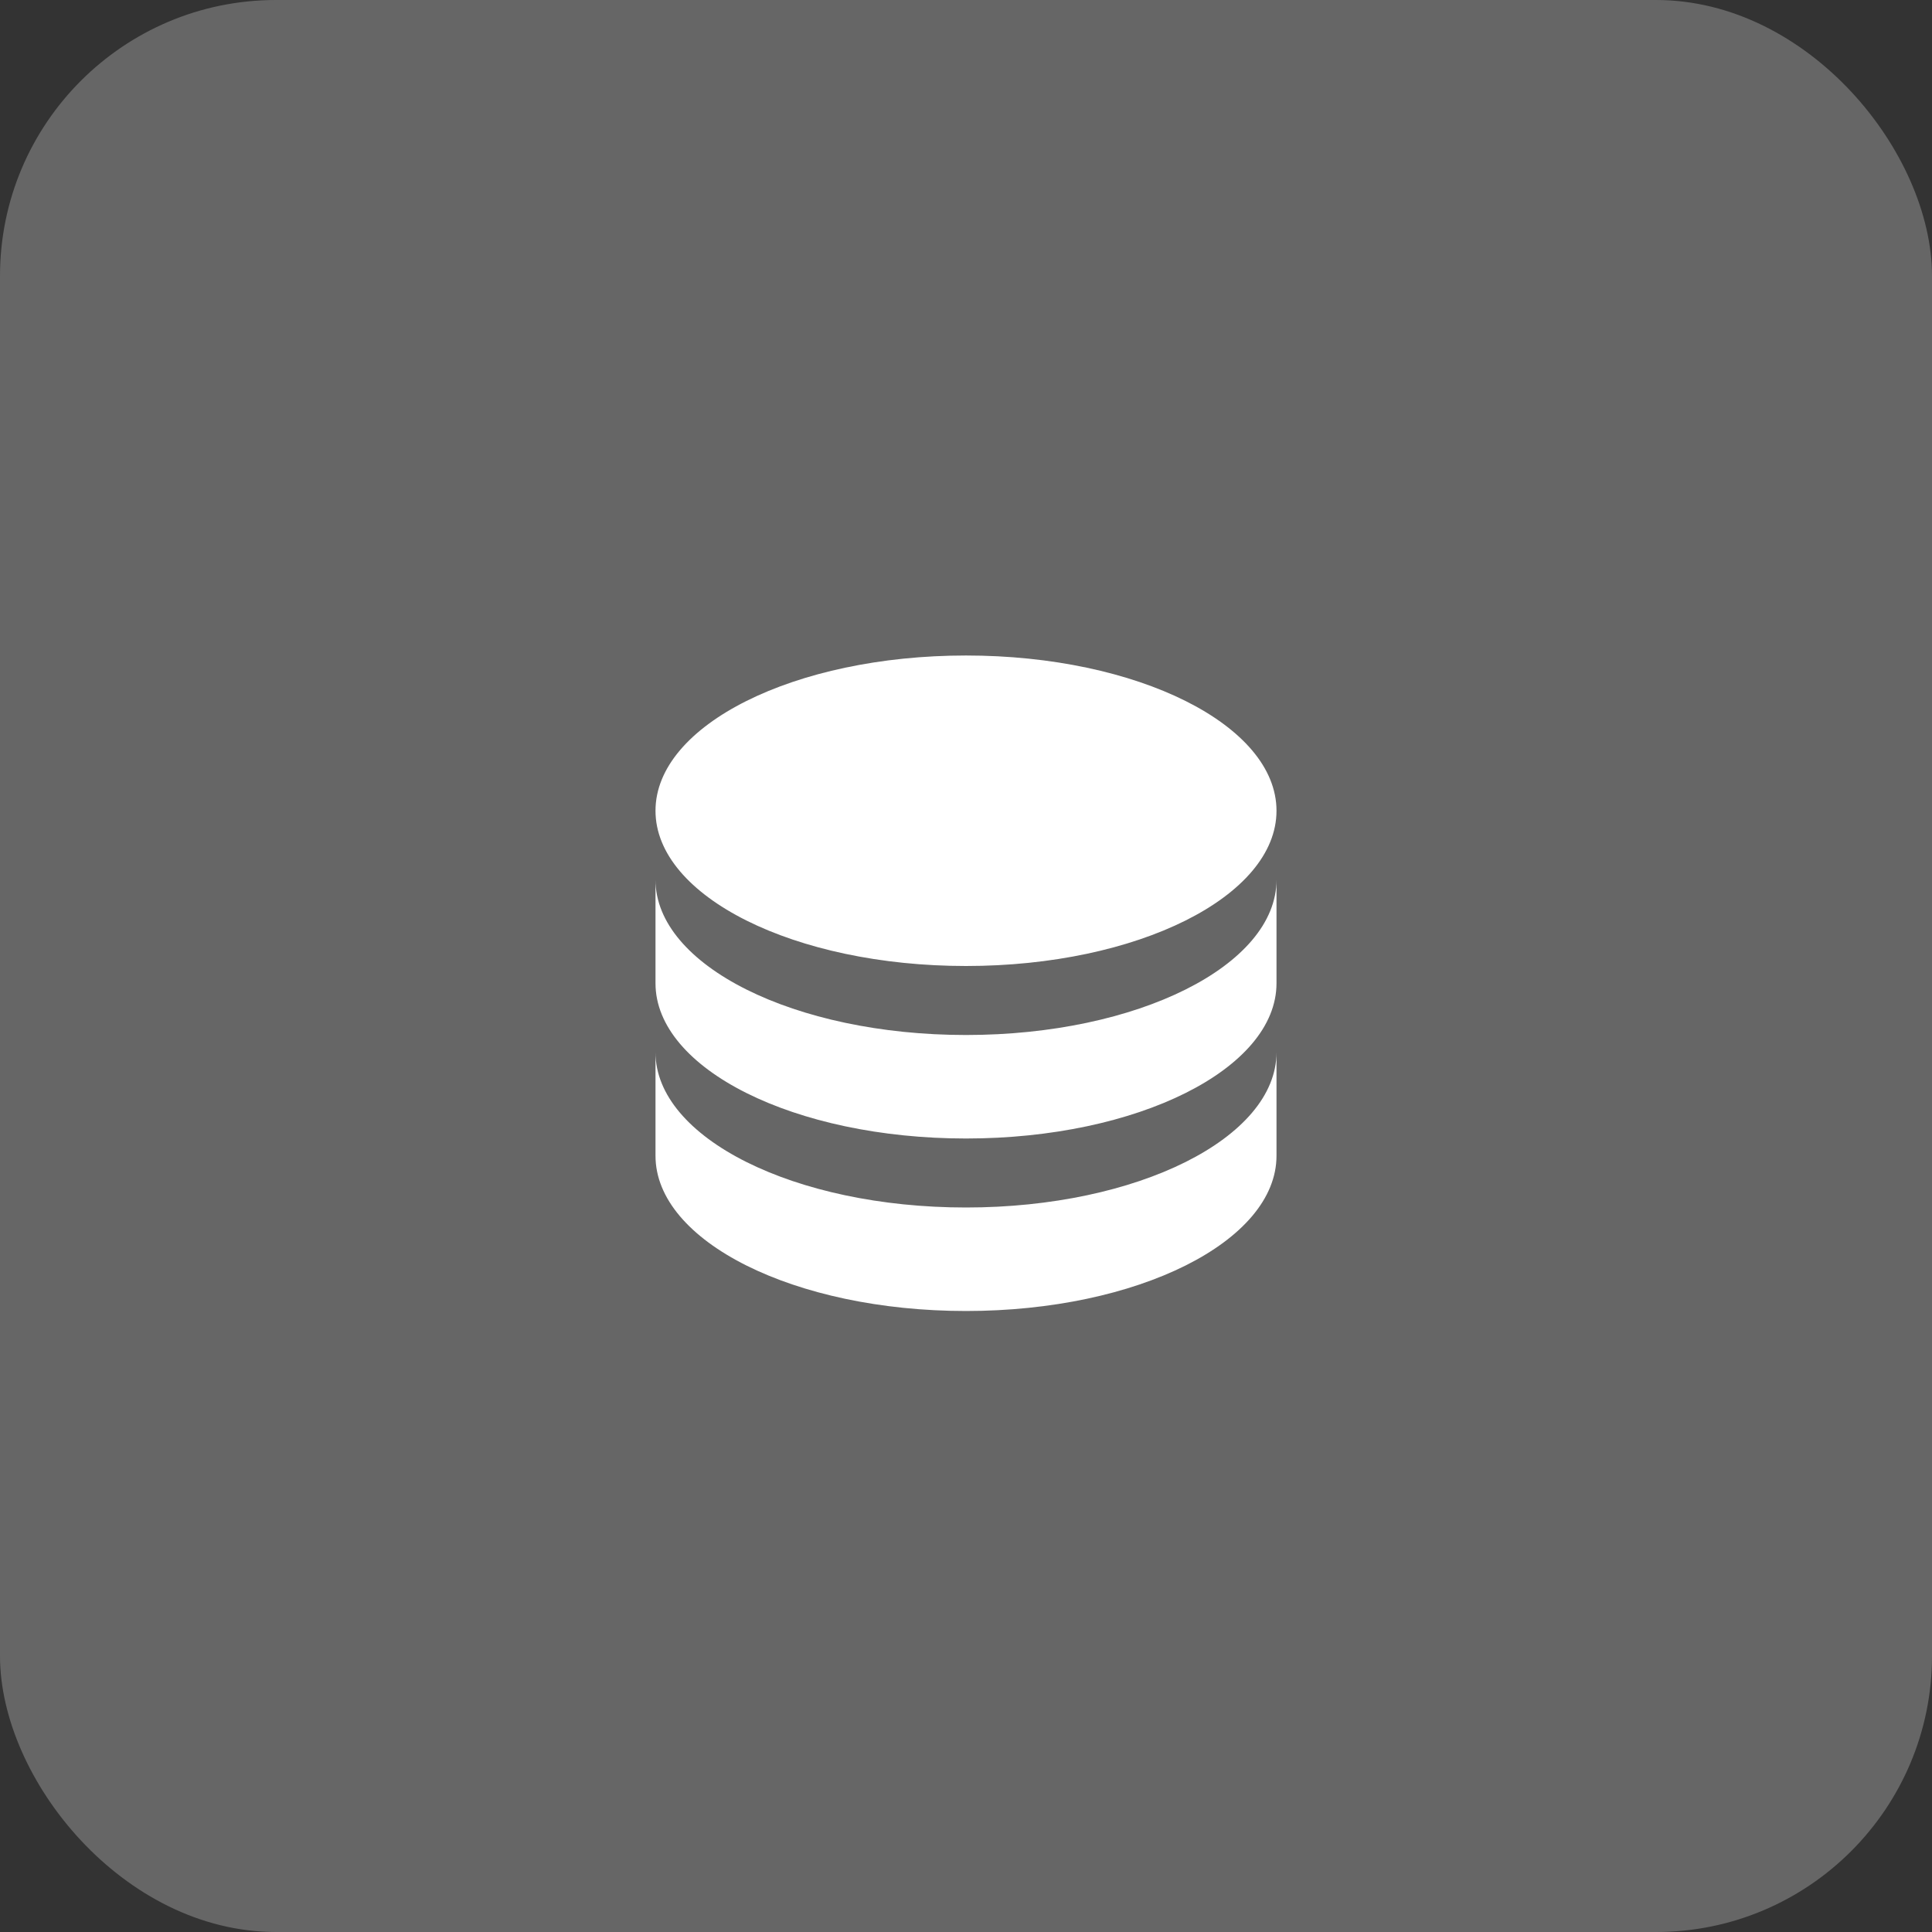
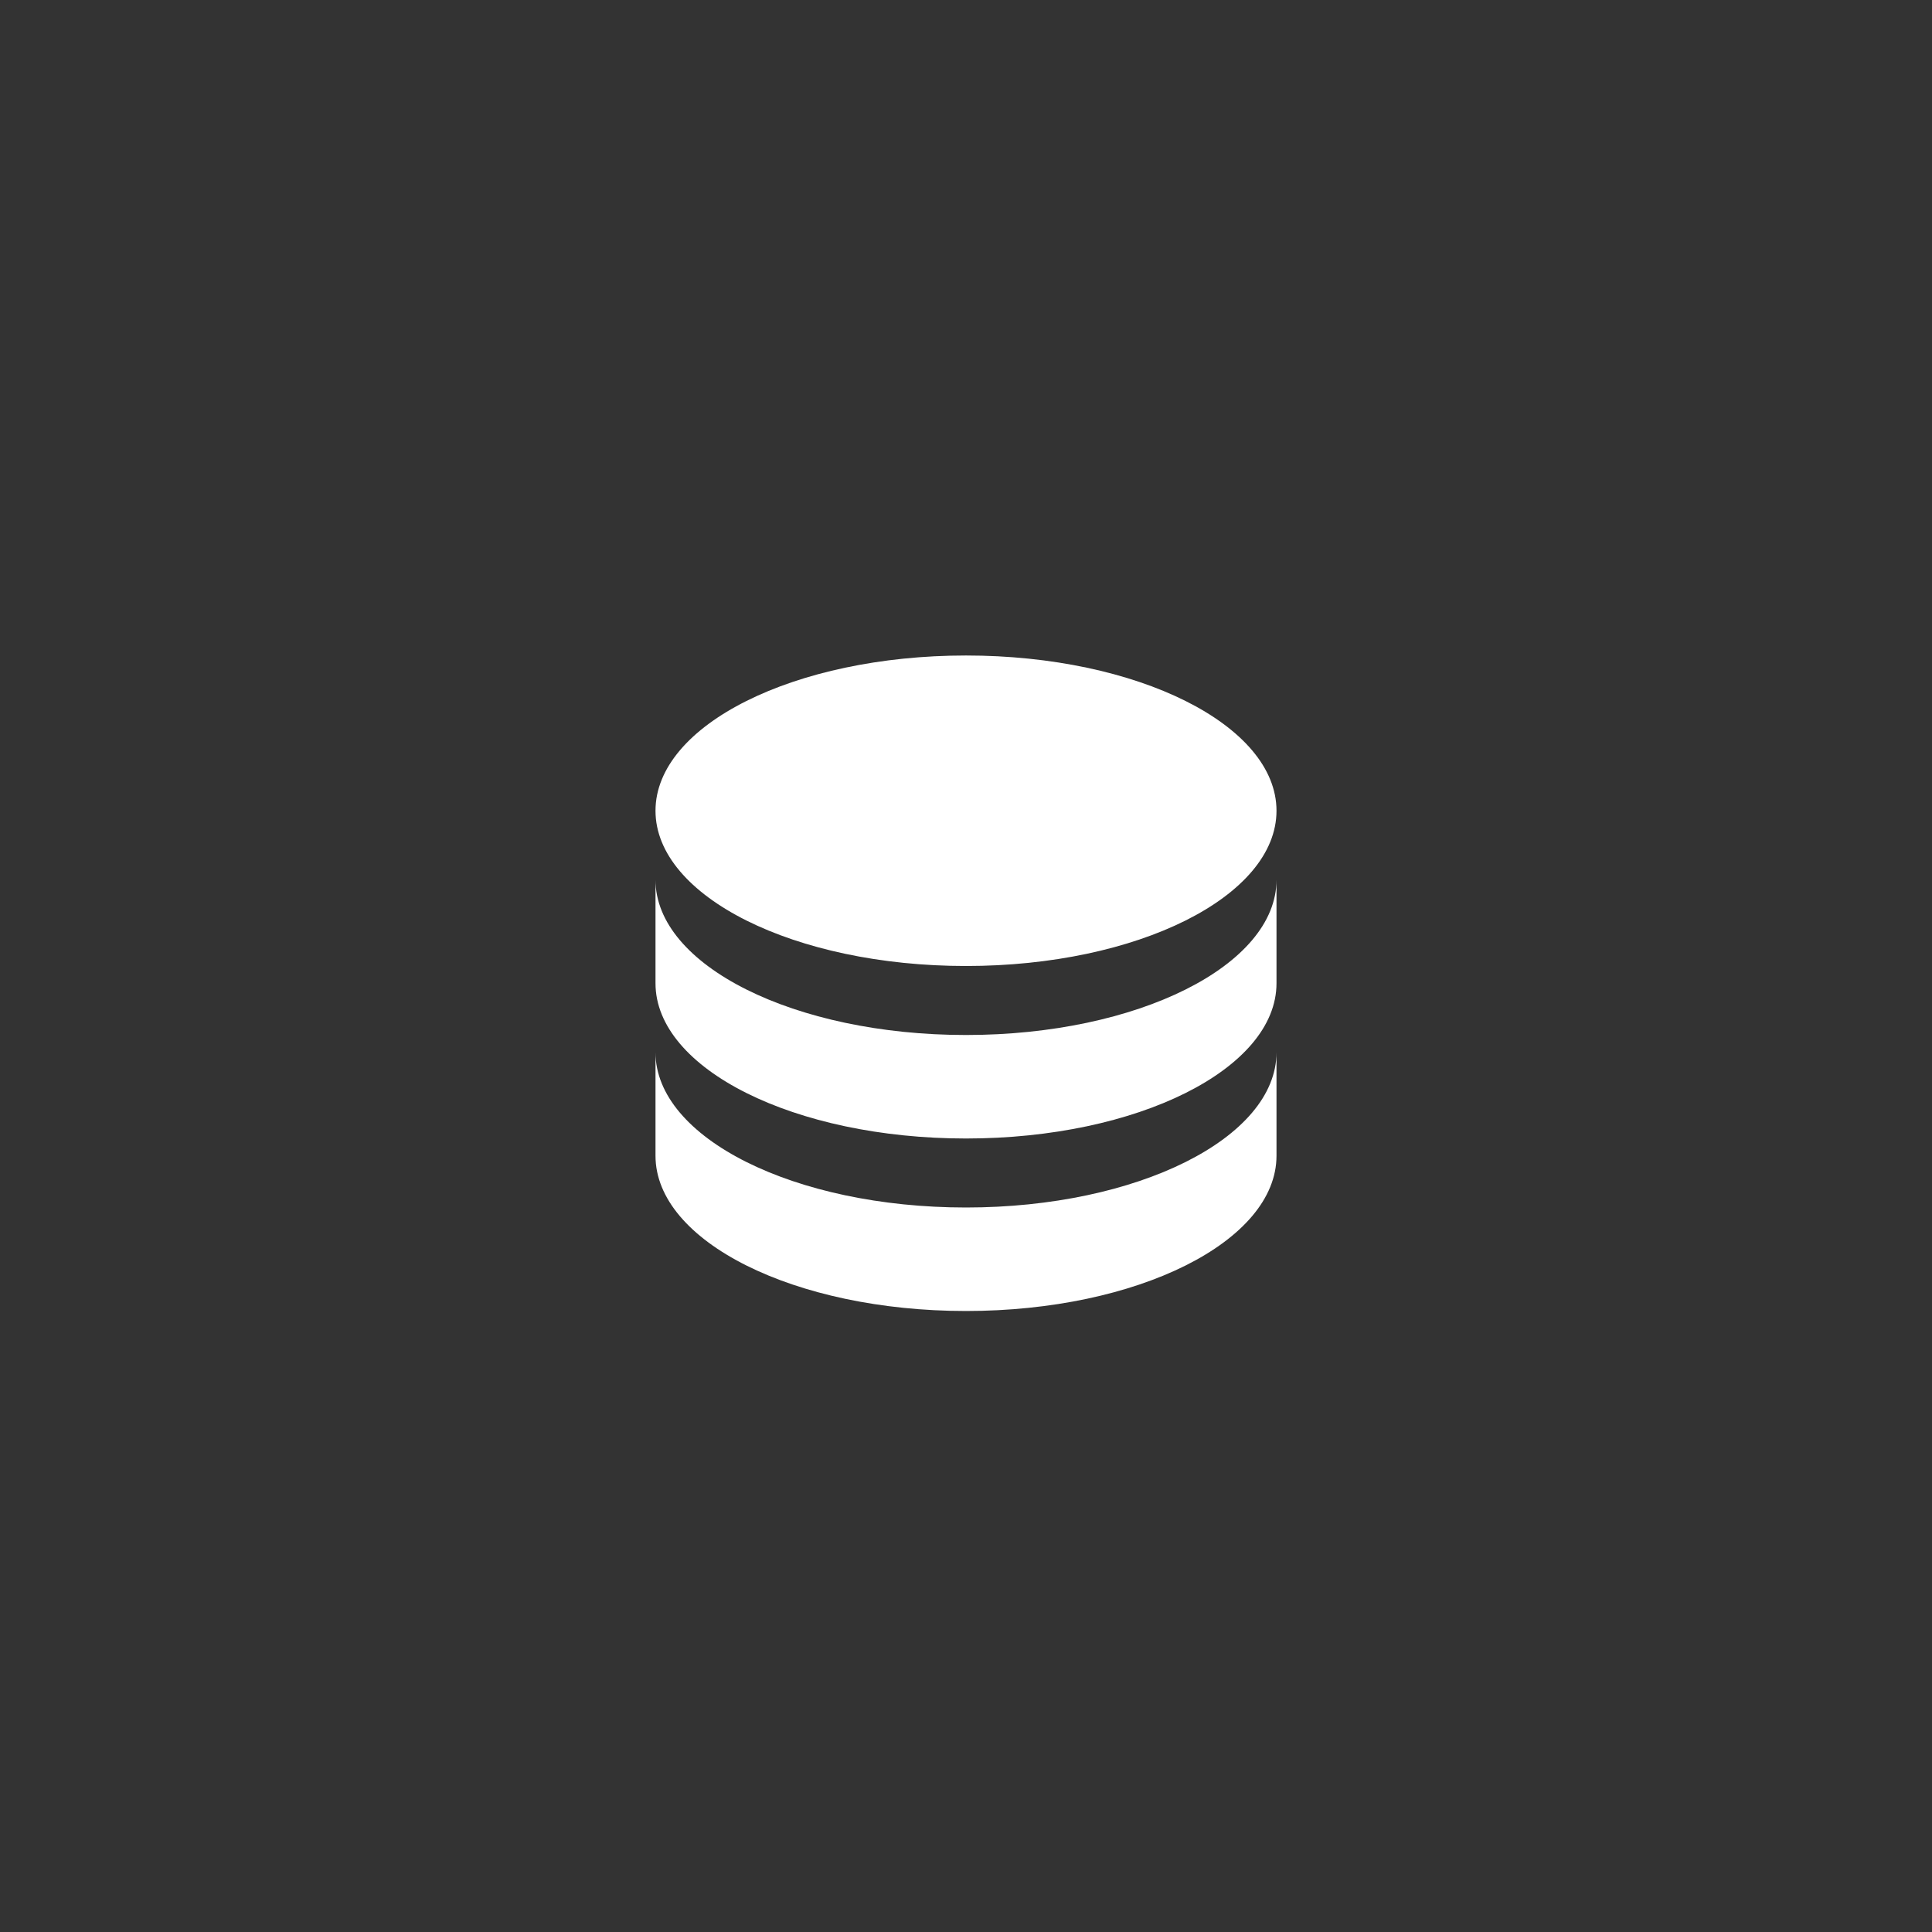
<svg xmlns="http://www.w3.org/2000/svg" width="56" height="56" viewBox="0 0 56 56" fill="none">
  <rect x="0" y="0" width="56" height="56" fill="#333333" stroke="none" />
-   <rect opacity="0.25" width="56" height="56" rx="8" fill="white" />
-   <path d="M37 25.5V28.5C37 30.985 32.97 33 28 33C23.03 33 19 30.985 19 28.5V25.5C19 27.985 23.03 30 28 30C32.97 30 37 27.985 37 25.5ZM19 30.5C19 32.985 23.03 35 28 35C32.97 35 37 32.985 37 30.5V33.5C37 35.985 32.97 38 28 38C23.03 38 19 35.985 19 33.5V30.5ZM28 28C23.03 28 19 25.985 19 23.5C19 21.015 23.03 19 28 19C32.97 19 37 21.015 37 23.5C37 25.985 32.97 28 28 28Z" fill="white" />
+   <path d="M37 25.5V28.5C37 30.985 32.97 33 28 33C23.03 33 19 30.985 19 28.5V25.5C19 27.985 23.03 30 28 30C32.97 30 37 27.985 37 25.5M19 30.5C19 32.985 23.03 35 28 35C32.97 35 37 32.985 37 30.5V33.5C37 35.985 32.97 38 28 38C23.03 38 19 35.985 19 33.5V30.5ZM28 28C23.03 28 19 25.985 19 23.5C19 21.015 23.03 19 28 19C32.97 19 37 21.015 37 23.5C37 25.985 32.97 28 28 28Z" fill="white" />
</svg>